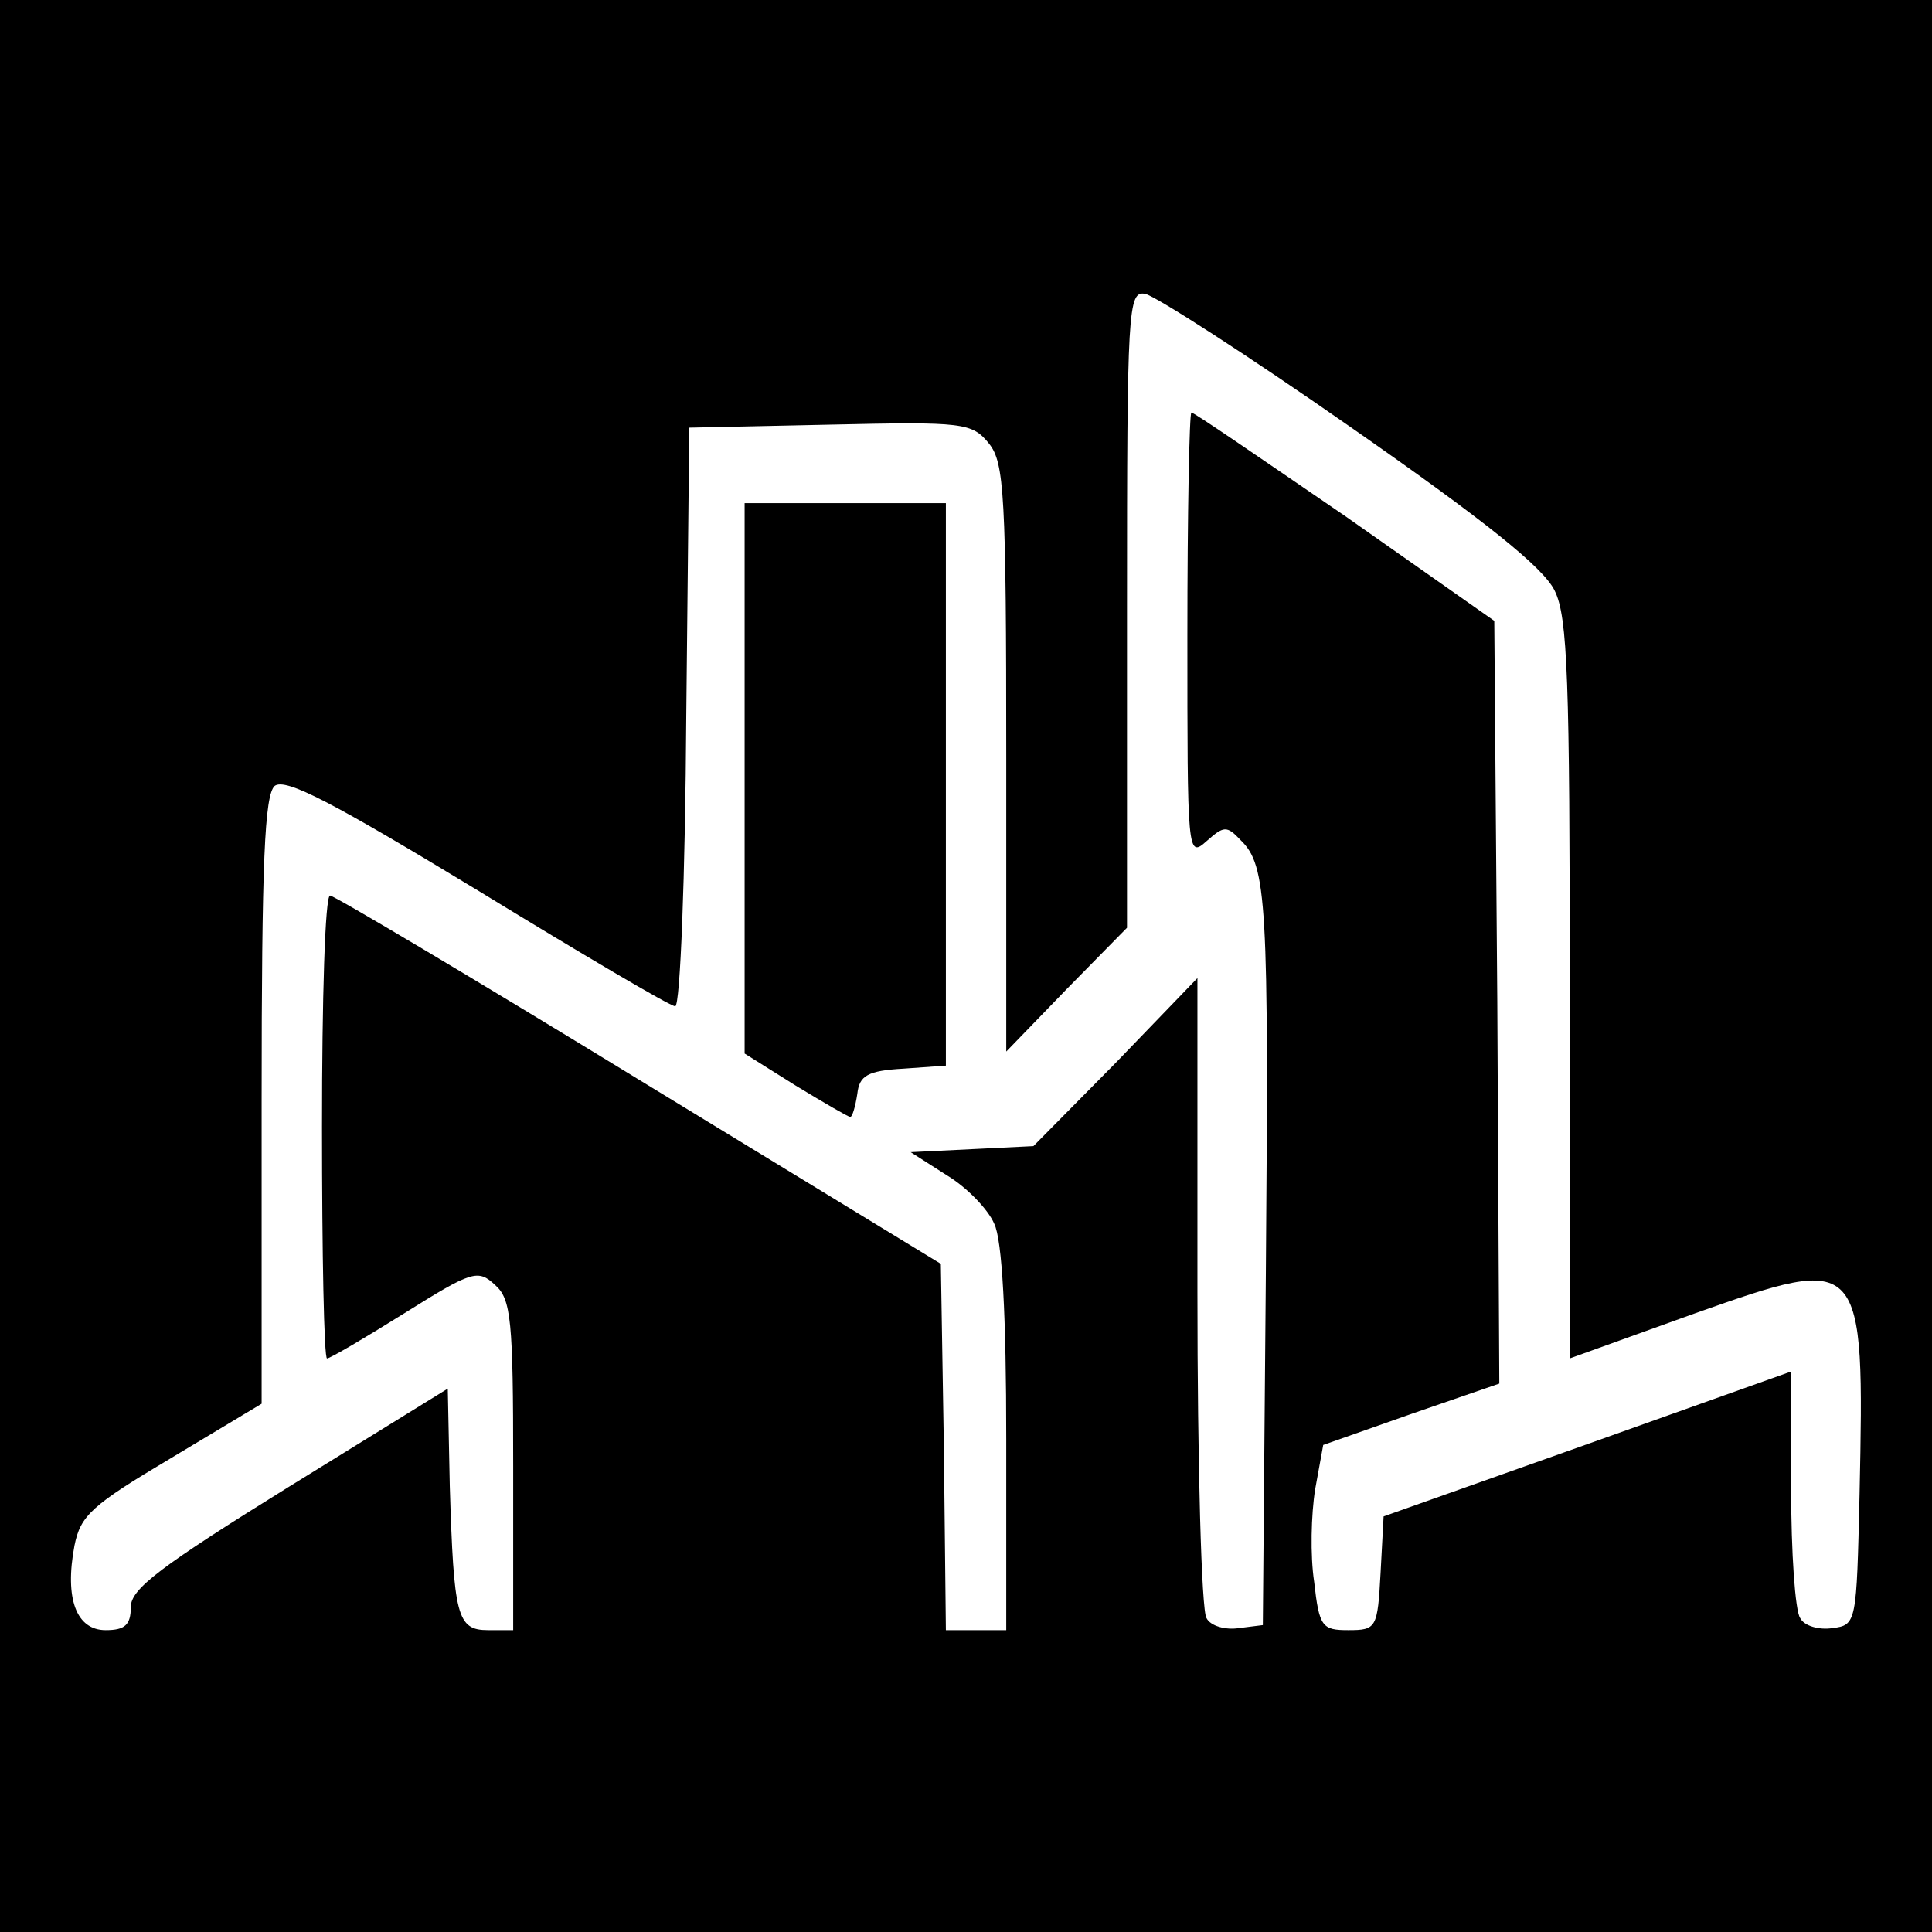
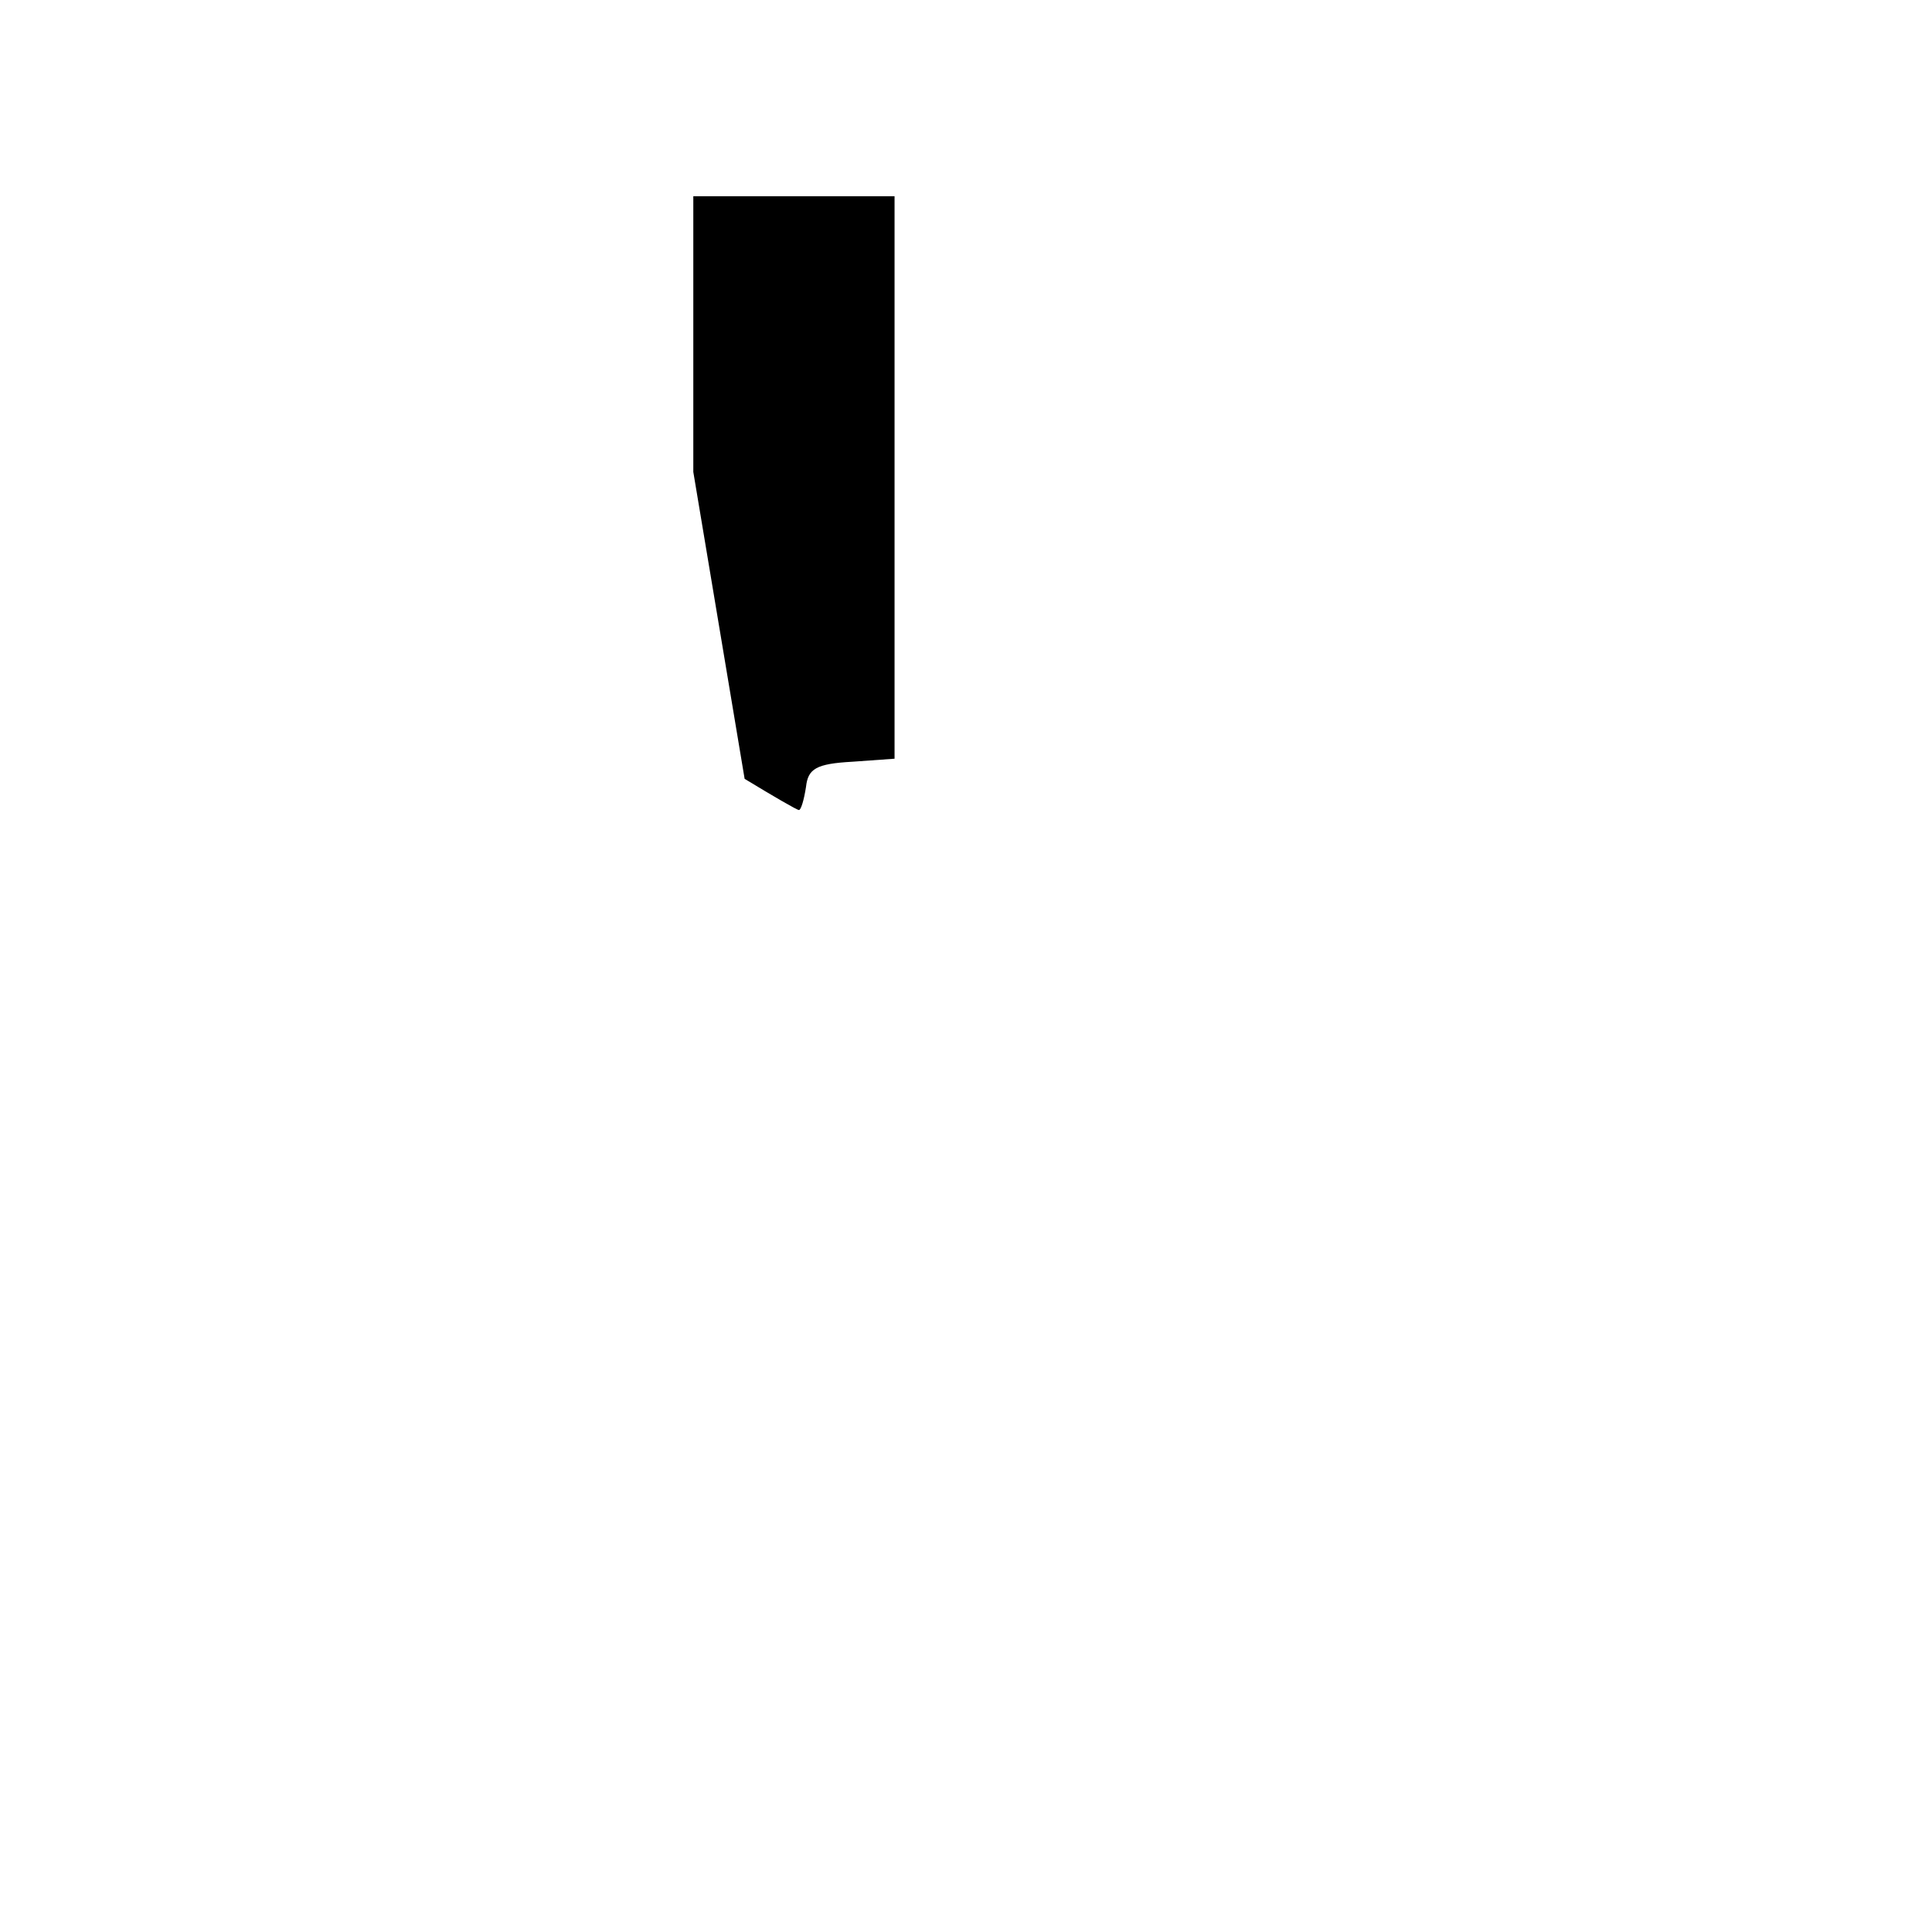
<svg xmlns="http://www.w3.org/2000/svg" version="1.0" width="192pt" height="192pt" viewBox="0 0 192 192" preserveAspectRatio="xMidYMid meet">
  <g transform="translate(0,192) scale(0.1,-0.1)" fill="#000000" stroke="none">
-     <path d="M0 960 l0 -960 960 0 960 0 0 960 0 960 -960 0 -960 0 0 -960z m1343 535 c132 -92 191 -139 202 -162 13 -26 15 -89 15 -397 l0 -366 125 45 c167 59 168 58 163 -180 -3 -128 -3 -130 -27 -133 -13 -2 -28 2 -32 10 -5 7 -9 65 -9 129 l0 116 -202 -72 -203 -72 -3 -56 c-3 -55 -4 -57 -32 -57 -26 0 -29 3 -34 48 -4 26 -3 67 1 92 l8 44 88 31 87 30 -2 379 -3 379 -148 104 c-82 56 -150 103 -153 103 -2 0 -4 -100 -4 -222 0 -216 0 -221 19 -204 17 15 20 16 34 1 26 -25 28 -62 25 -430 l-3 -350 -24 -3 c-13 -2 -28 2 -32 10 -5 7 -9 153 -9 324 l0 312 -81 -84 -82 -83 -61 -3 -61 -3 36 -23 c20 -12 41 -34 47 -48 8 -16 12 -92 12 -214 l0 -190 -30 0 -30 0 -2 182 -3 182 -300 183 c-165 101 -303 183 -307 183 -5 0 -8 -103 -8 -230 0 -126 2 -230 5 -230 3 0 37 20 77 45 67 42 73 44 90 28 16 -14 18 -35 18 -180 l0 -163 -25 0 c-31 0 -34 14 -38 143 l-2 97 -157 -97 c-129 -80 -158 -102 -158 -120 0 -18 -6 -23 -25 -23 -29 0 -41 31 -31 84 6 30 17 40 96 87 l90 54 0 301 c0 239 3 304 13 313 11 8 57 -16 202 -104 103 -63 191 -115 196 -115 5 0 10 129 11 288 l3 287 140 3 c133 3 141 2 158 -19 15 -19 17 -50 17 -313 l0 -291 60 62 60 61 0 317 c0 299 1 316 18 313 10 -2 102 -61 205 -133z" />
-     <path d="M740 1146 l0 -273 51 -32 c28 -17 52 -31 54 -31 2 0 5 10 7 23 2 18 10 23 46 25 l42 3 0 280 0 279 -100 0 -100 0 0 -274z" />
+     <path d="M740 1146 c28 -17 52 -31 54 -31 2 0 5 10 7 23 2 18 10 23 46 25 l42 3 0 280 0 279 -100 0 -100 0 0 -274z" />
  </g>
</svg>